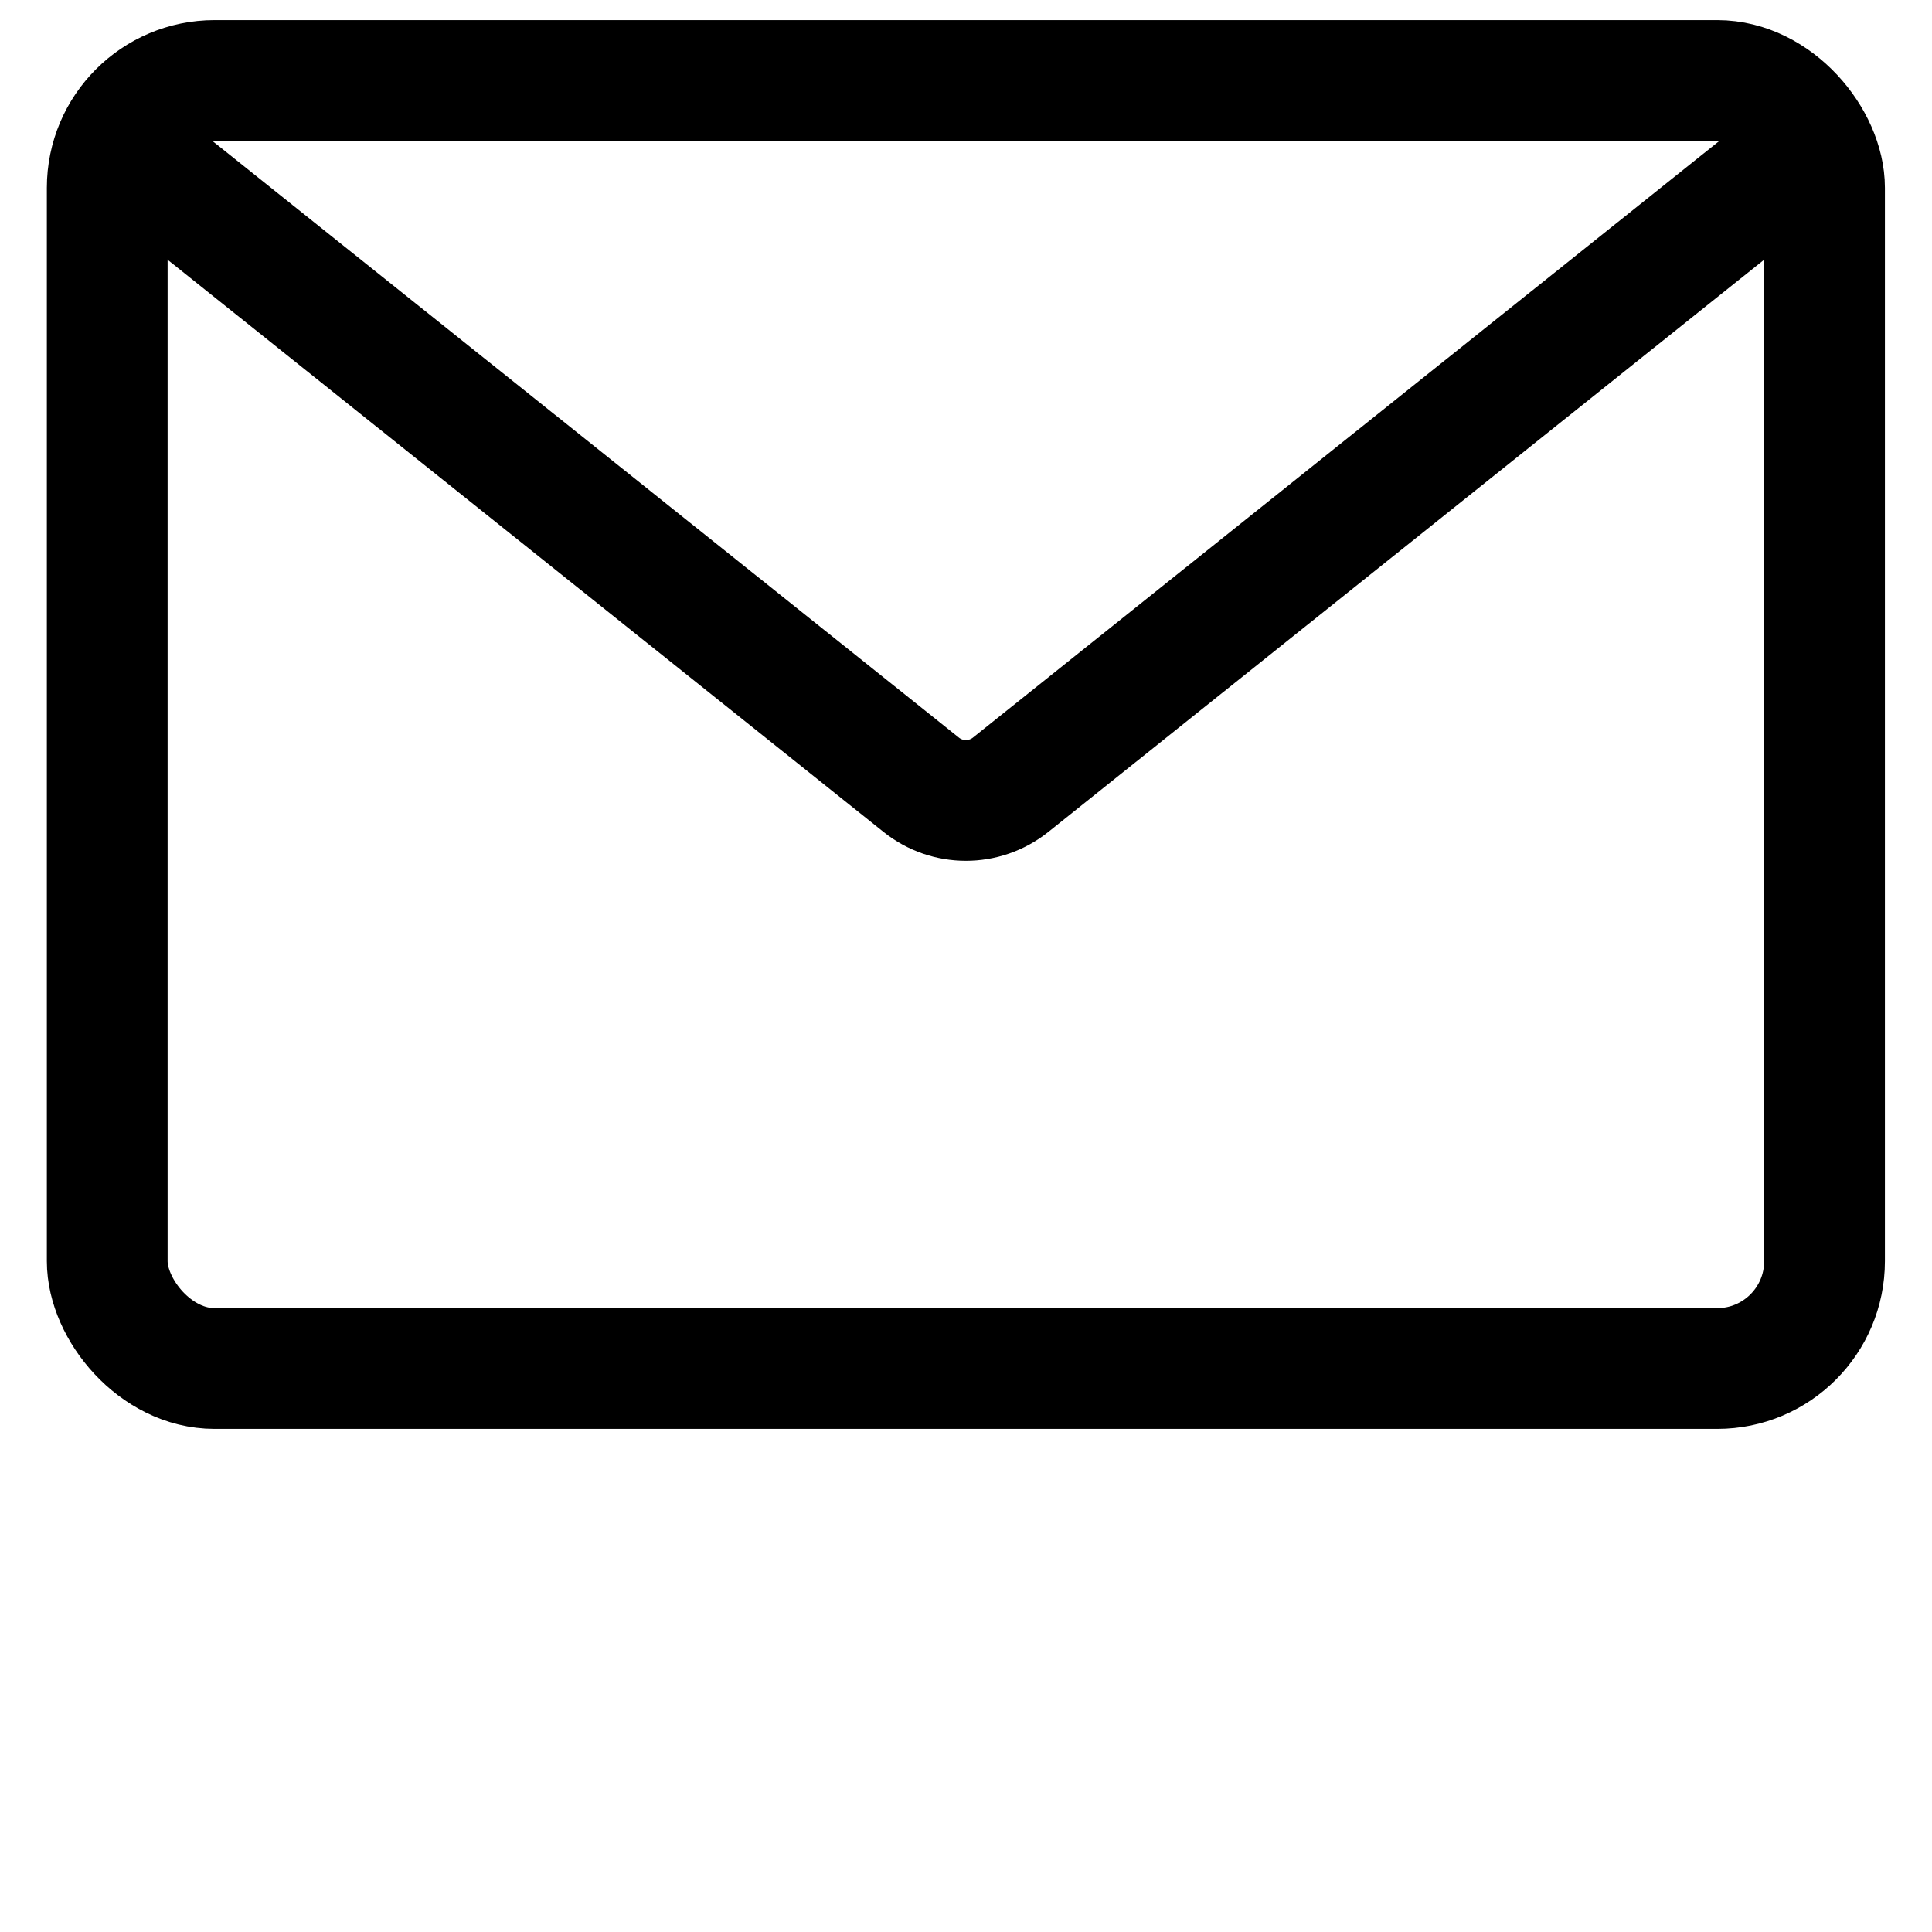
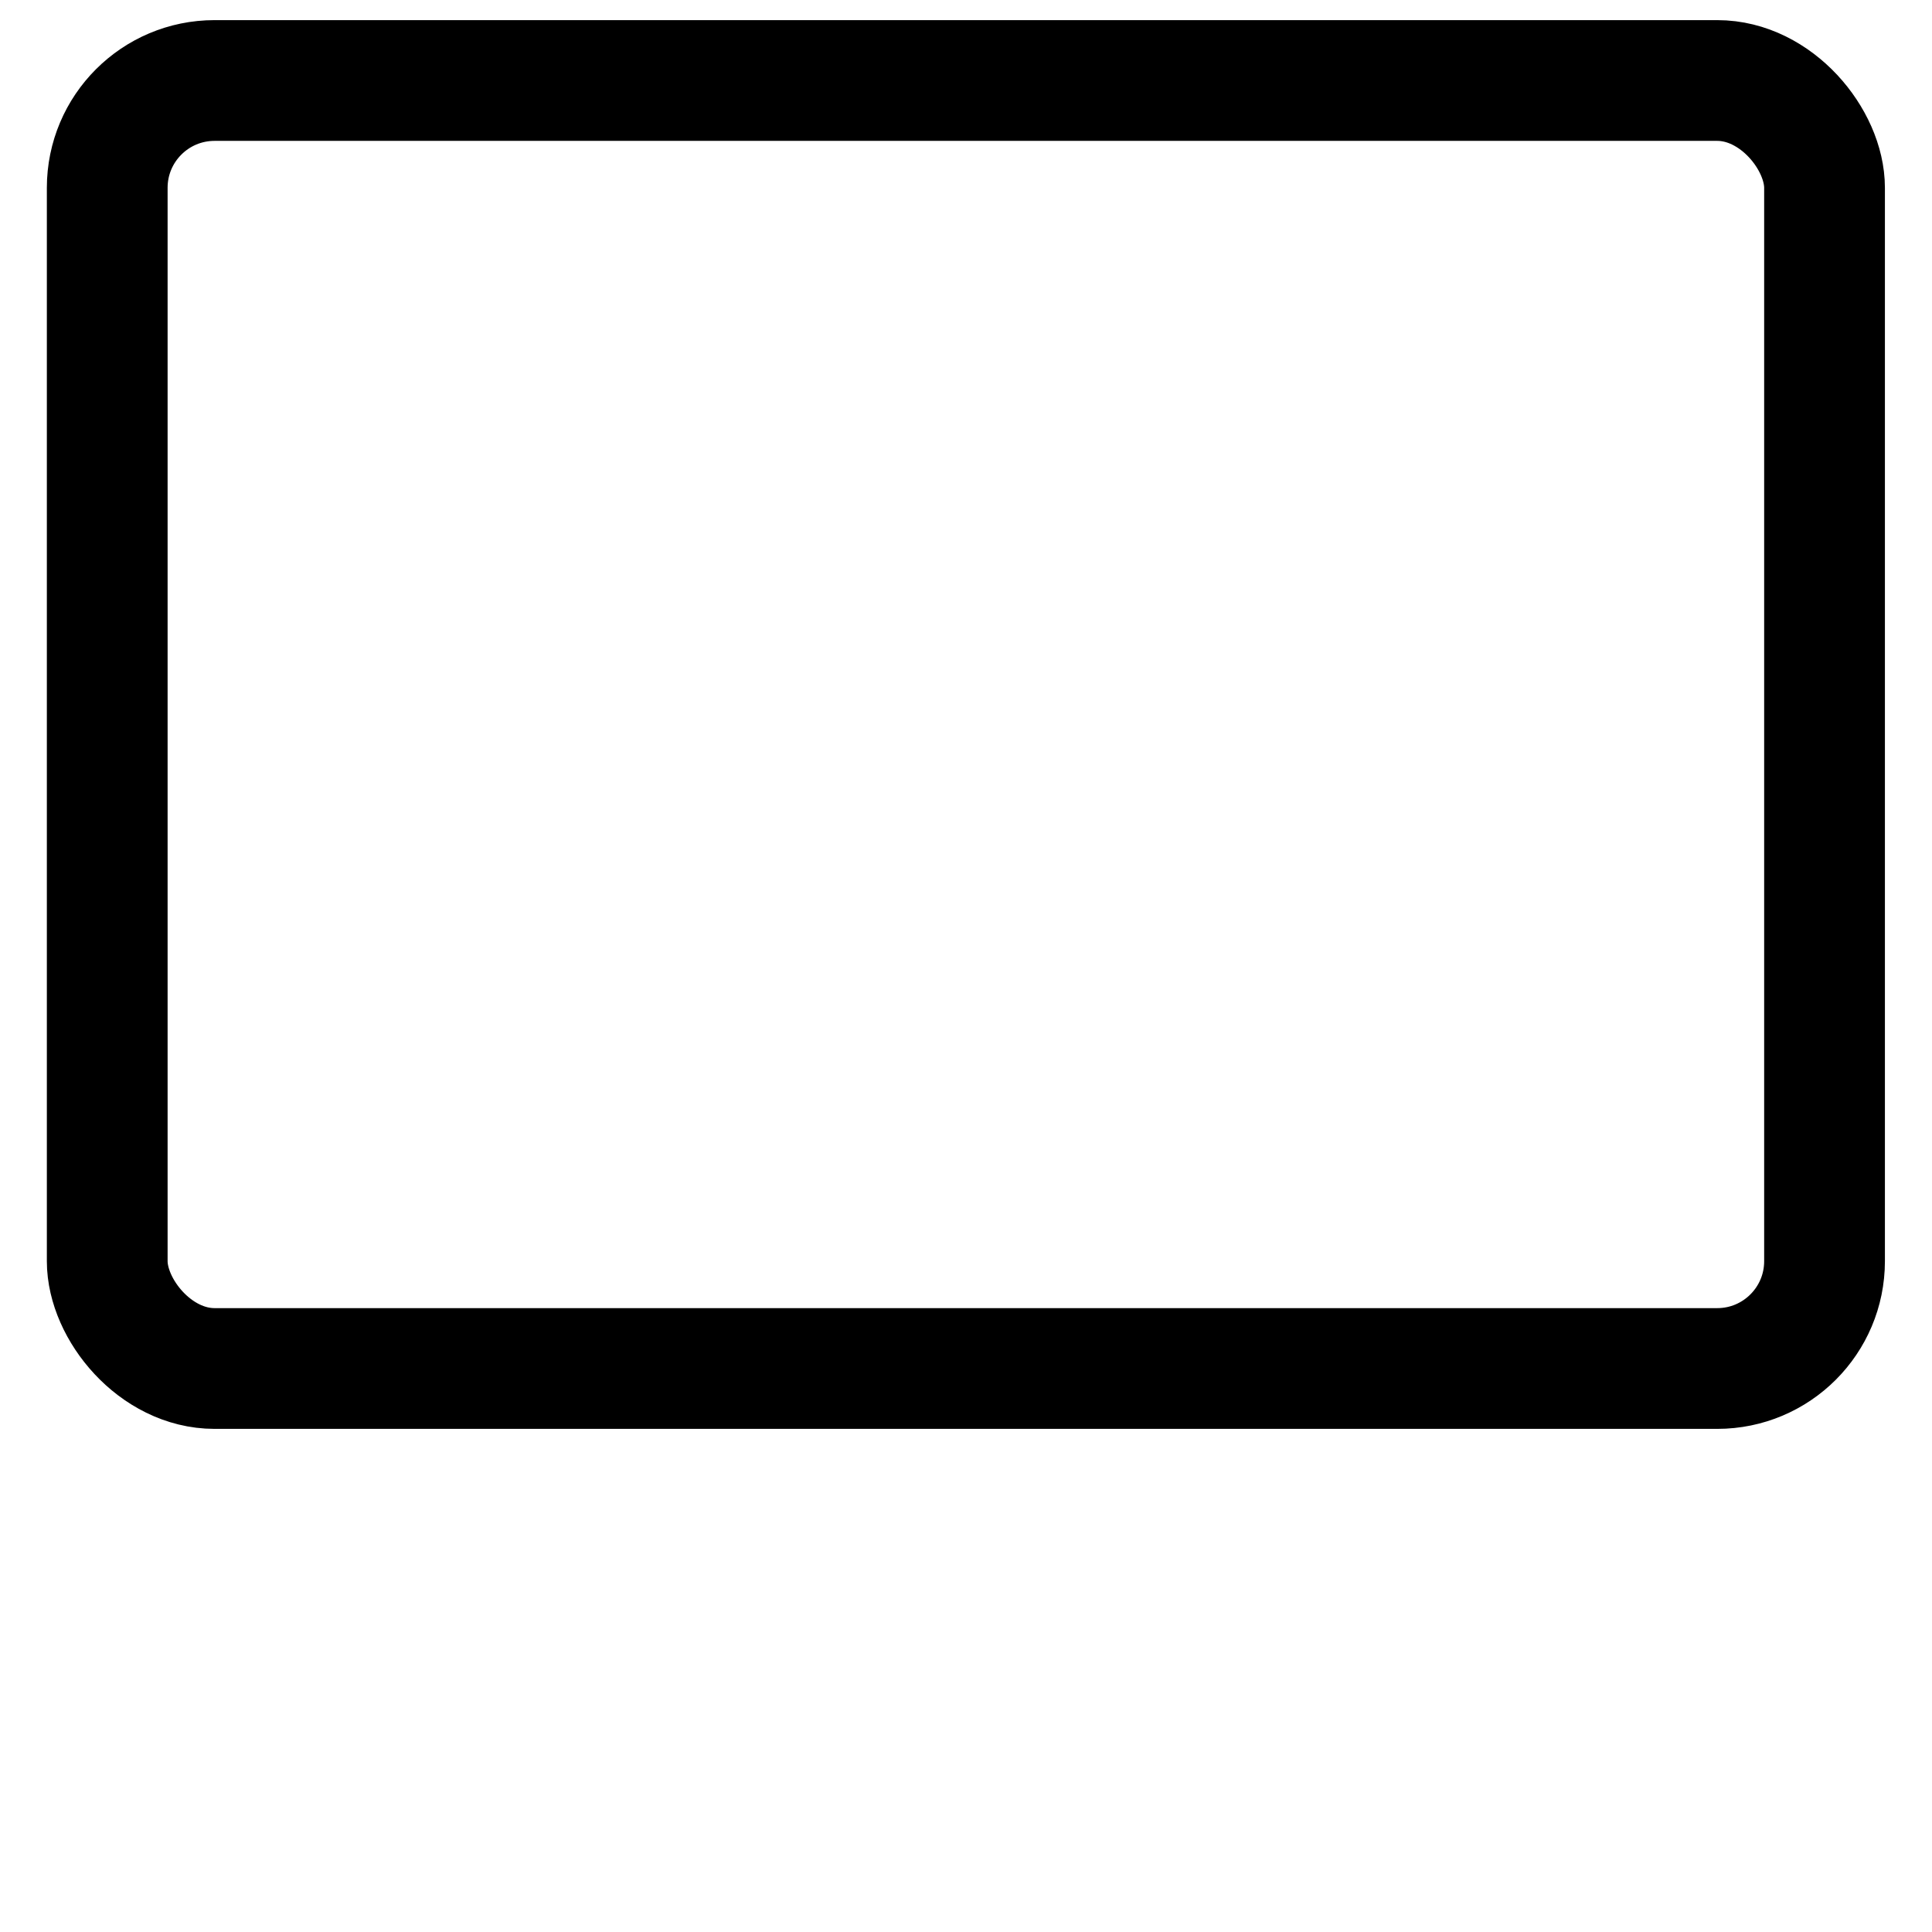
<svg xmlns="http://www.w3.org/2000/svg" viewBox="0 0 24 24" fill="none">
  <rect x="1.332" y="1" width="21.333" height="16" rx="1.333" stroke="black" stroke-width="1.5" stroke-linecap="round" stroke-linejoin="round" />
-   <path d="M1.701 1.962L11.444 9.749C11.768 10.008 12.229 10.008 12.554 9.749L22.295 1.962" stroke="black" stroke-width="1.5" />
</svg>